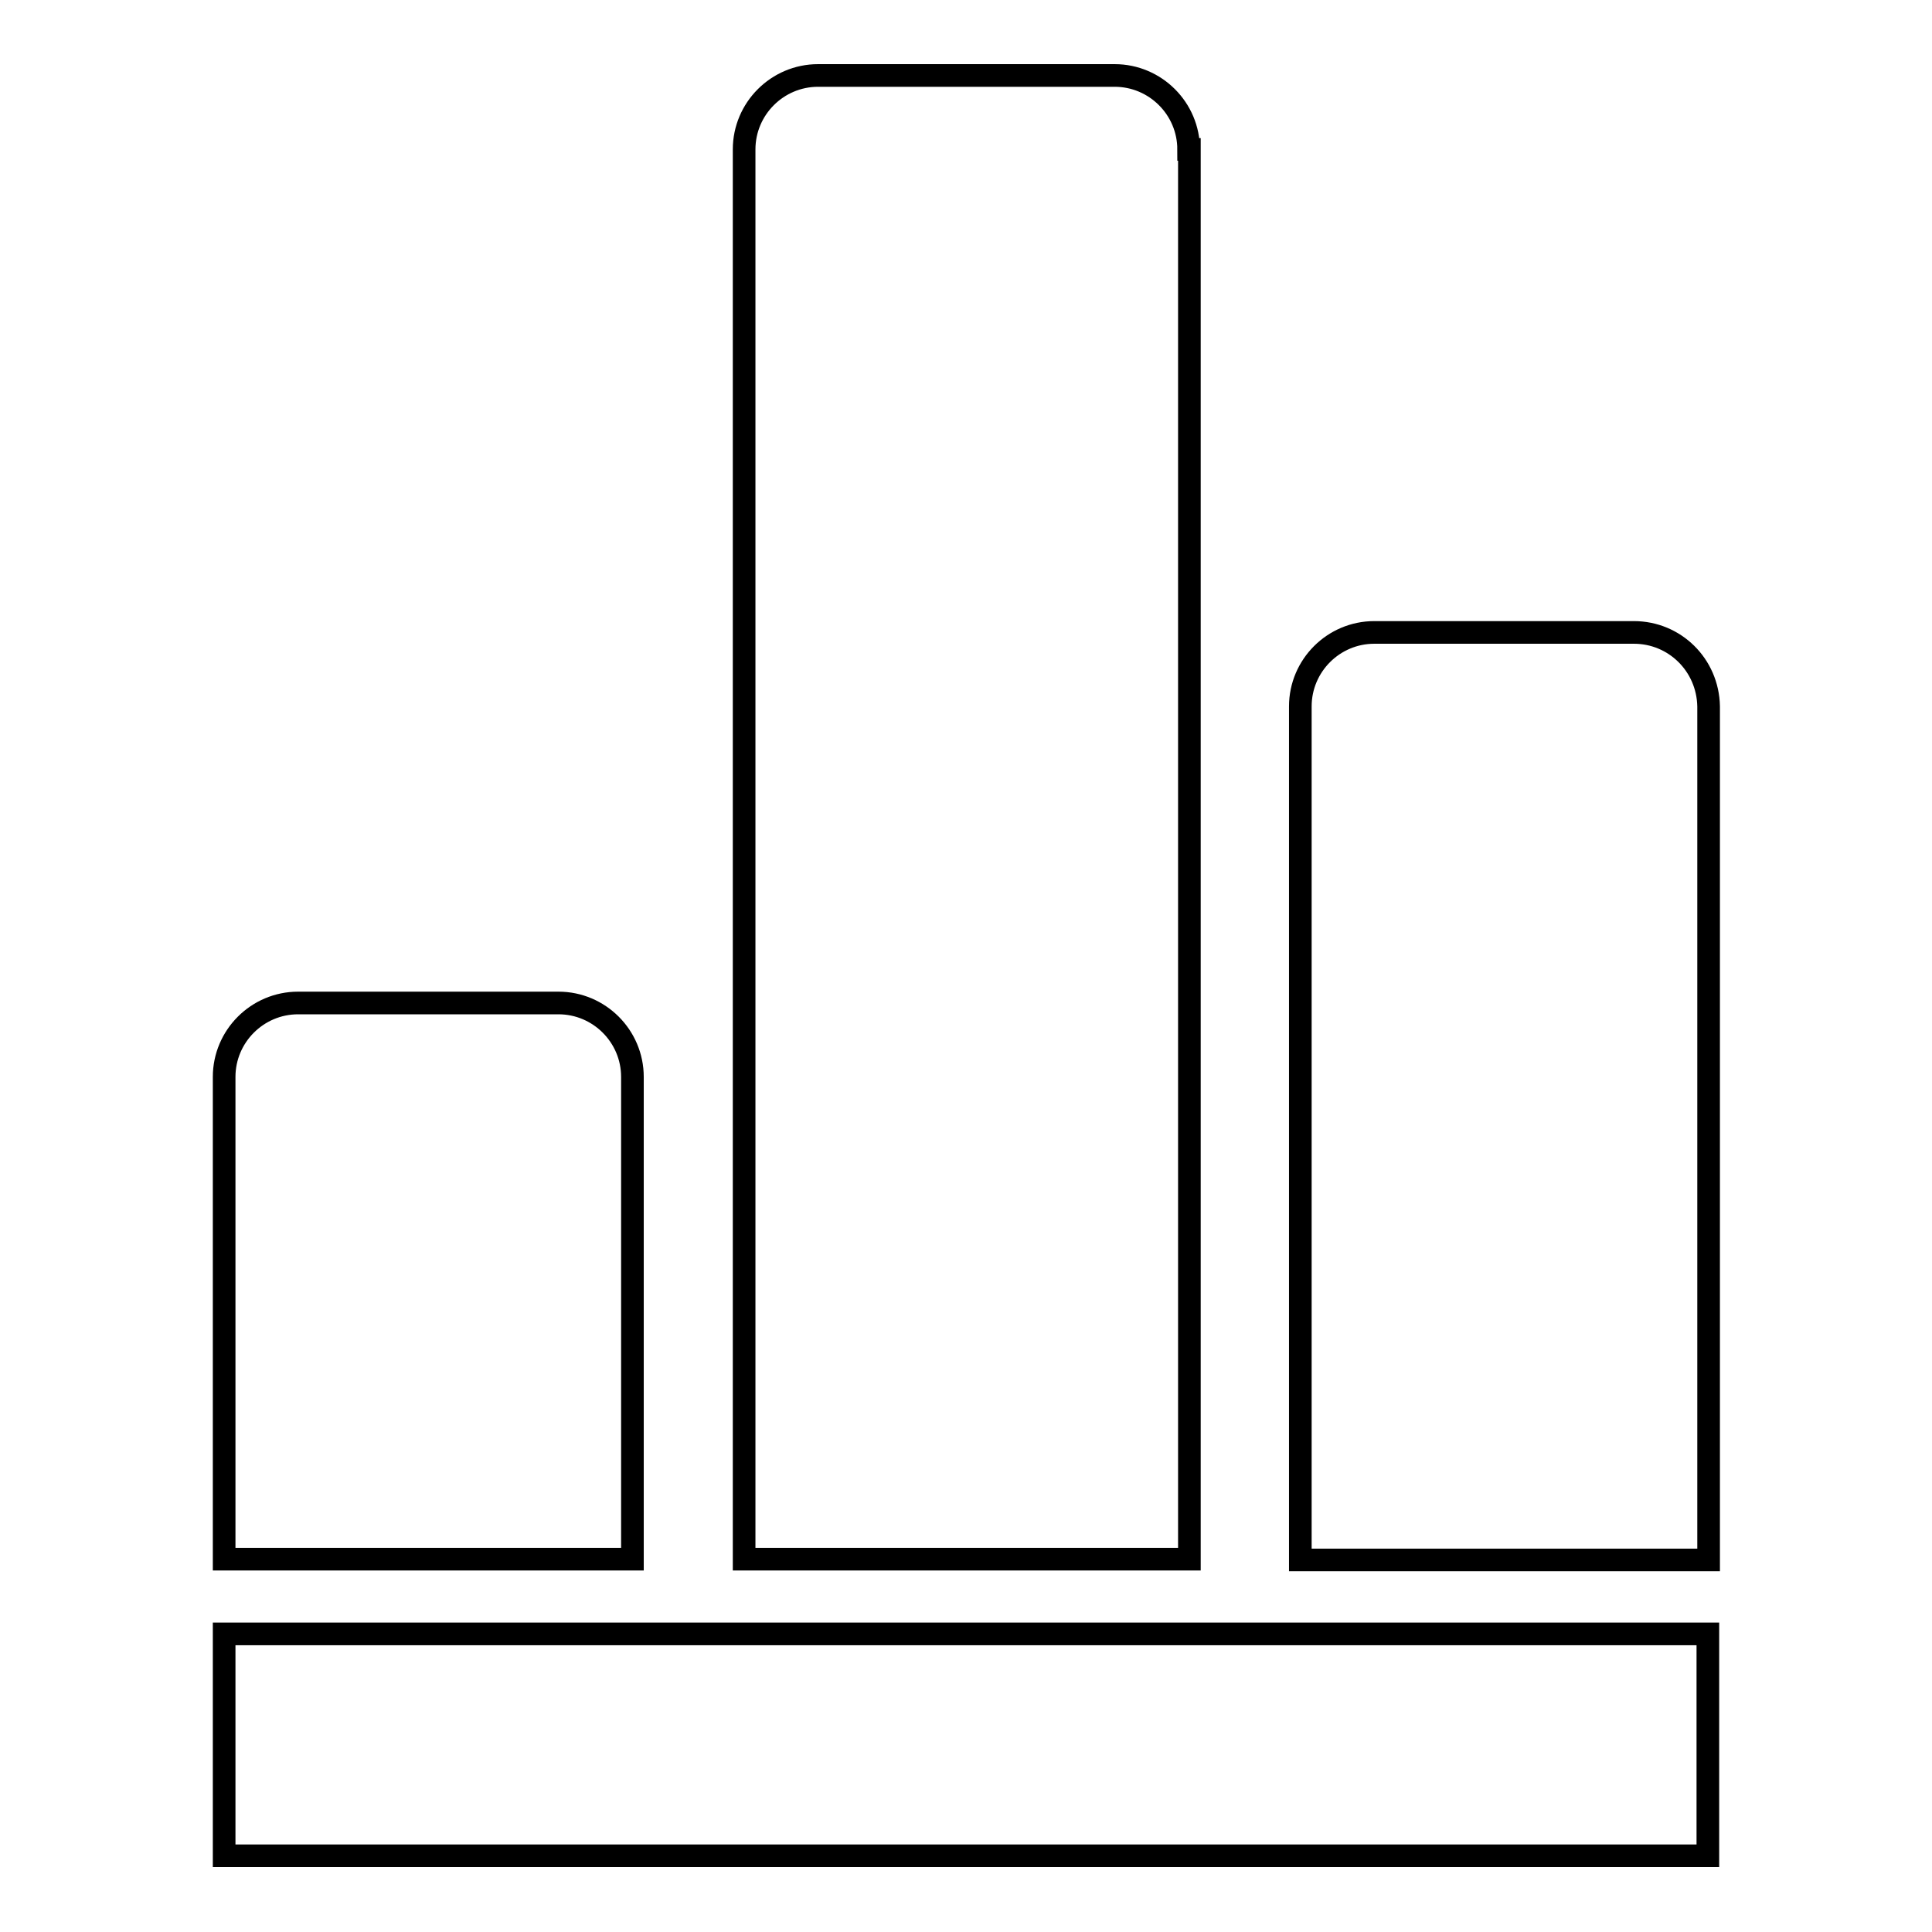
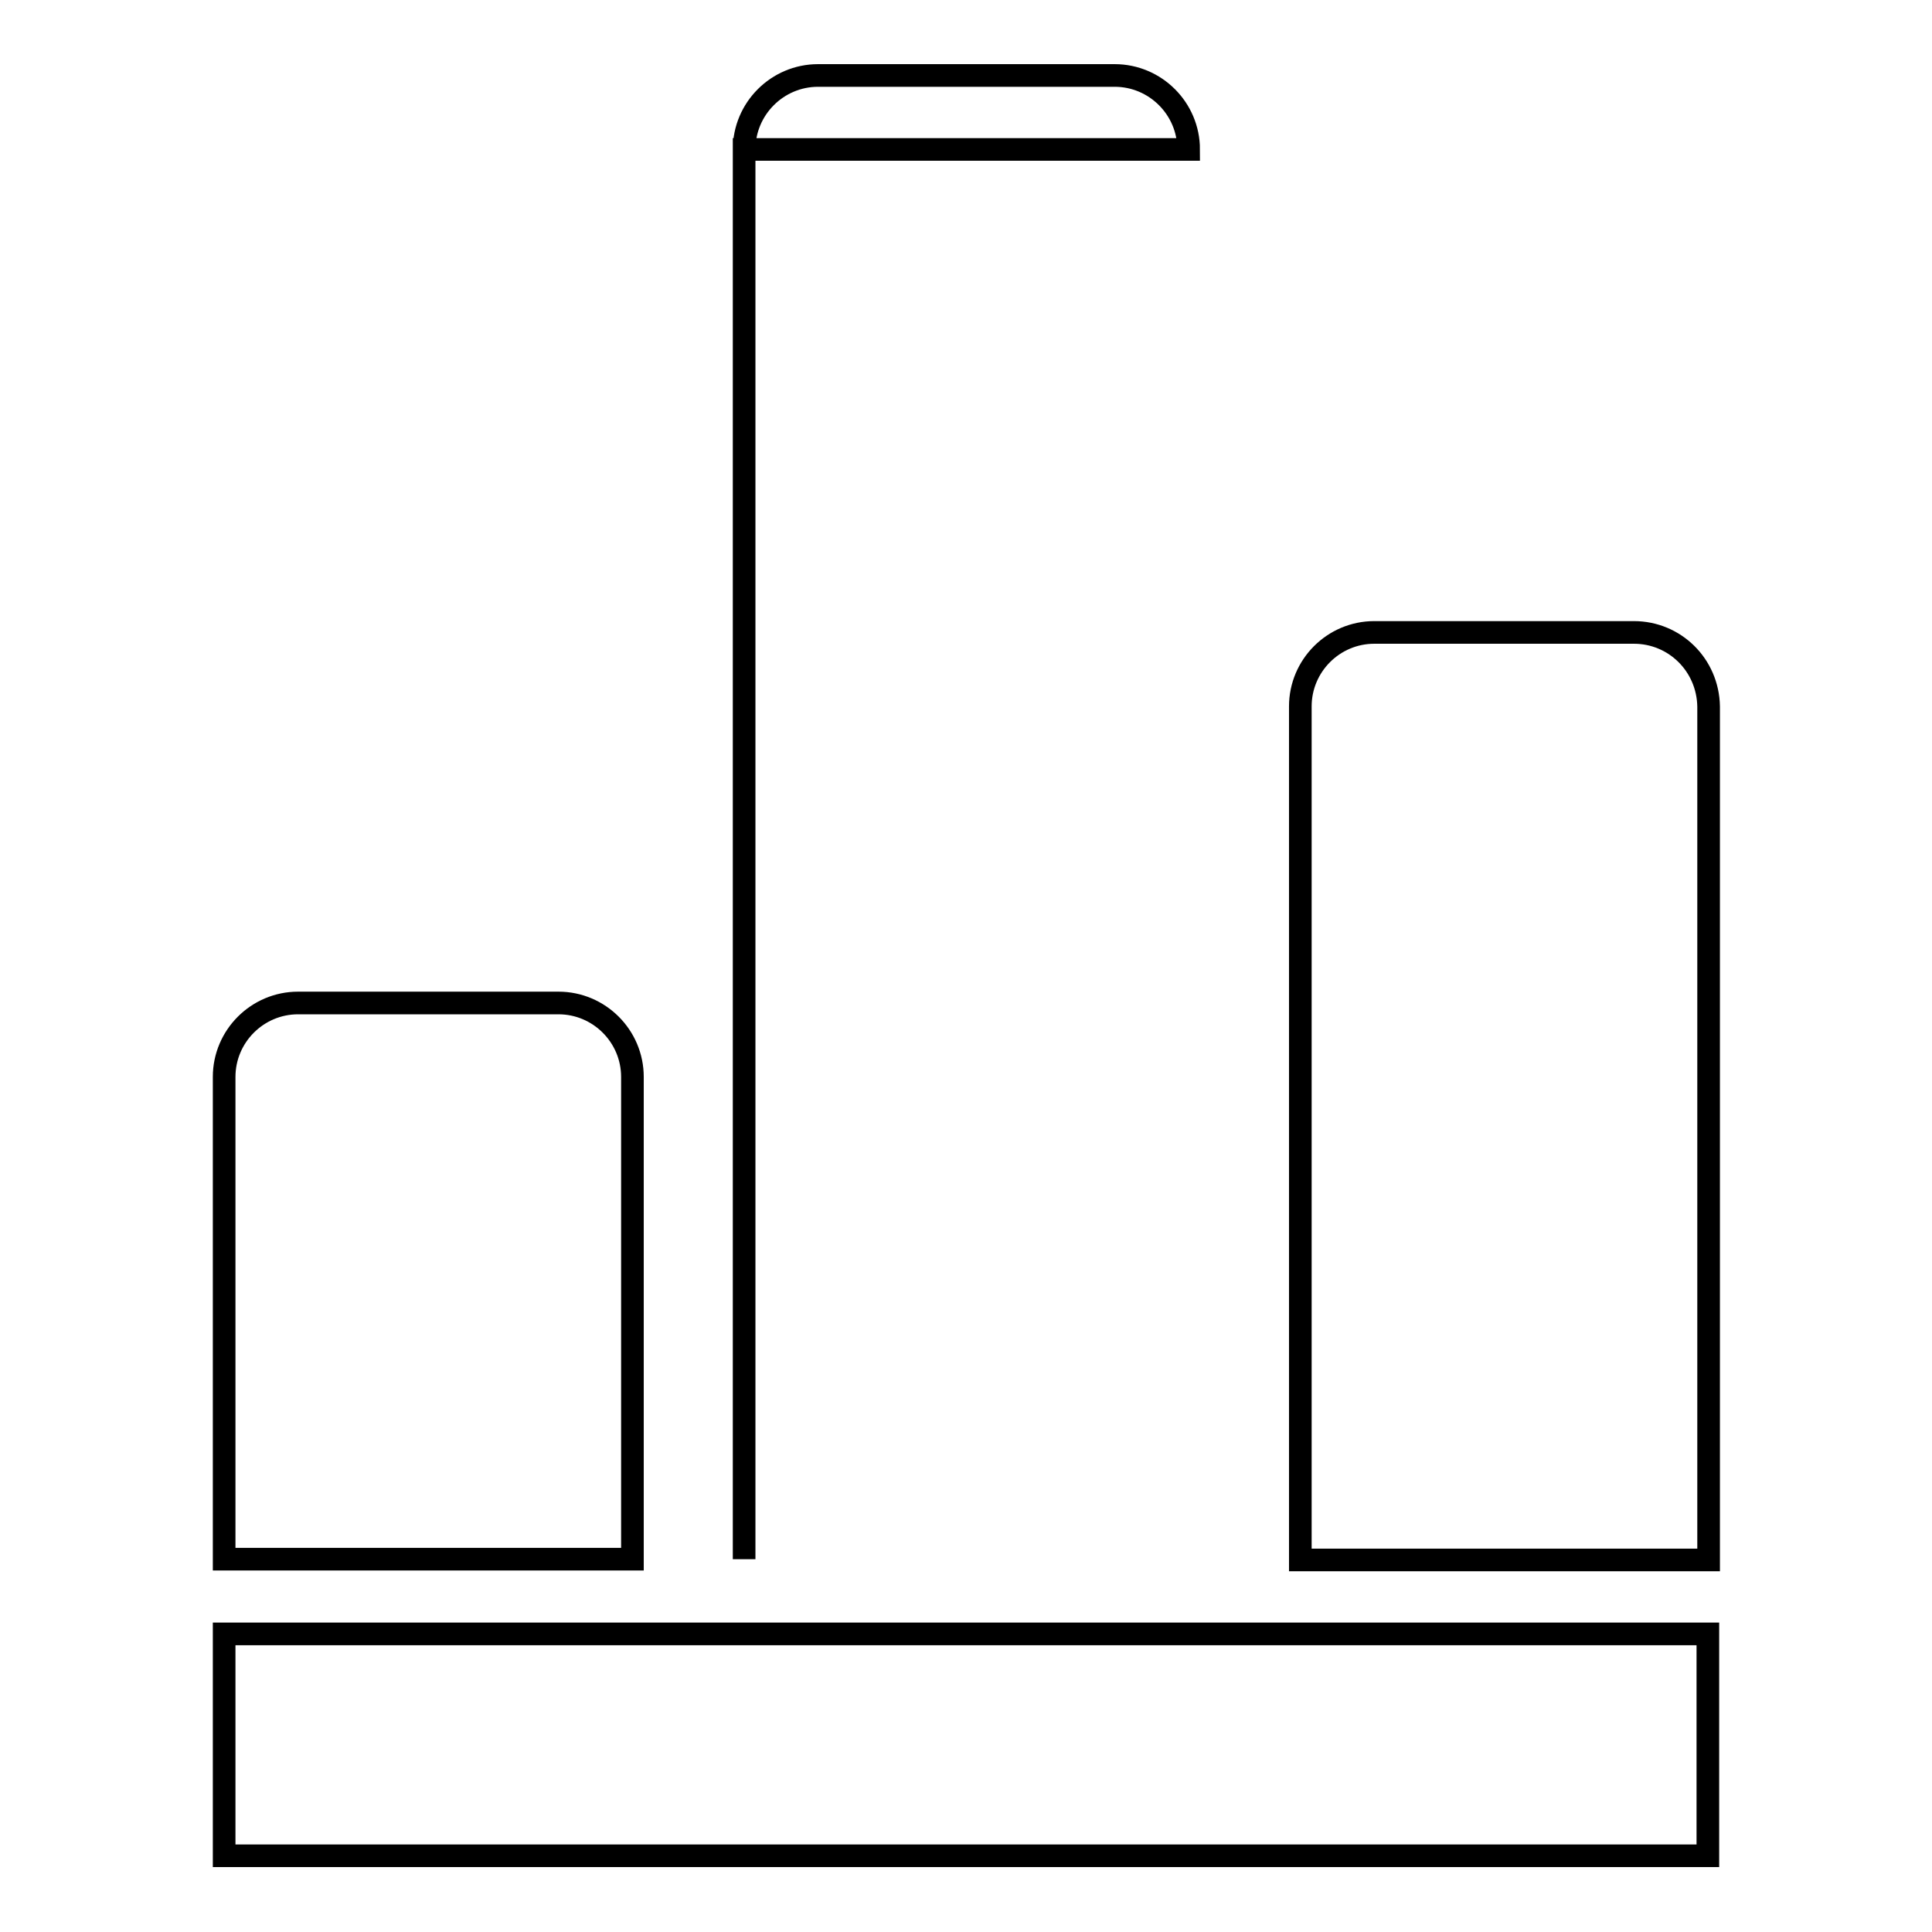
<svg xmlns="http://www.w3.org/2000/svg" version="1.1" x="0px" y="0px" viewBox="0 0 256 256" enable-background="new 0 0 256 256" xml:space="preserve">
  <g>
    <g>
-       <path stroke-width="3" fill-opacity="0" stroke="#000000" d="M83.8,142.7c0-5.4-4.4-9.8-9.8-9.8H39.5c-5.4,0-9.8,4.4-9.8,9.8v63.9h54.1V142.7L83.8,142.7z M157.5,19.8c0-5.4-4.4-9.8-9.8-9.8h-39.3c-5.4,0-9.8,4.4-9.8,9.8v186.8h59V19.8z M216.5,83.8h-34.4c-5.4,0-9.8,4.4-9.8,9.8v113.1h54.1V93.6C226.3,88.1,221.9,83.8,216.5,83.8z M182.1,216.5h-34.4h-39.3H73.9H39.5h-9.8v9.8v9.8v9.8h9.8h177h9.8v-9.8v-9.8v-9.8h-9.8L182.1,216.5L182.1,216.5z" />
+       <path stroke-width="3" fill-opacity="0" stroke="#000000" d="M83.8,142.7c0-5.4-4.4-9.8-9.8-9.8H39.5c-5.4,0-9.8,4.4-9.8,9.8v63.9h54.1V142.7L83.8,142.7z M157.5,19.8c0-5.4-4.4-9.8-9.8-9.8h-39.3c-5.4,0-9.8,4.4-9.8,9.8v186.8V19.8z M216.5,83.8h-34.4c-5.4,0-9.8,4.4-9.8,9.8v113.1h54.1V93.6C226.3,88.1,221.9,83.8,216.5,83.8z M182.1,216.5h-34.4h-39.3H73.9H39.5h-9.8v9.8v9.8v9.8h9.8h177h9.8v-9.8v-9.8v-9.8h-9.8L182.1,216.5L182.1,216.5z" />
    </g>
  </g>
</svg>